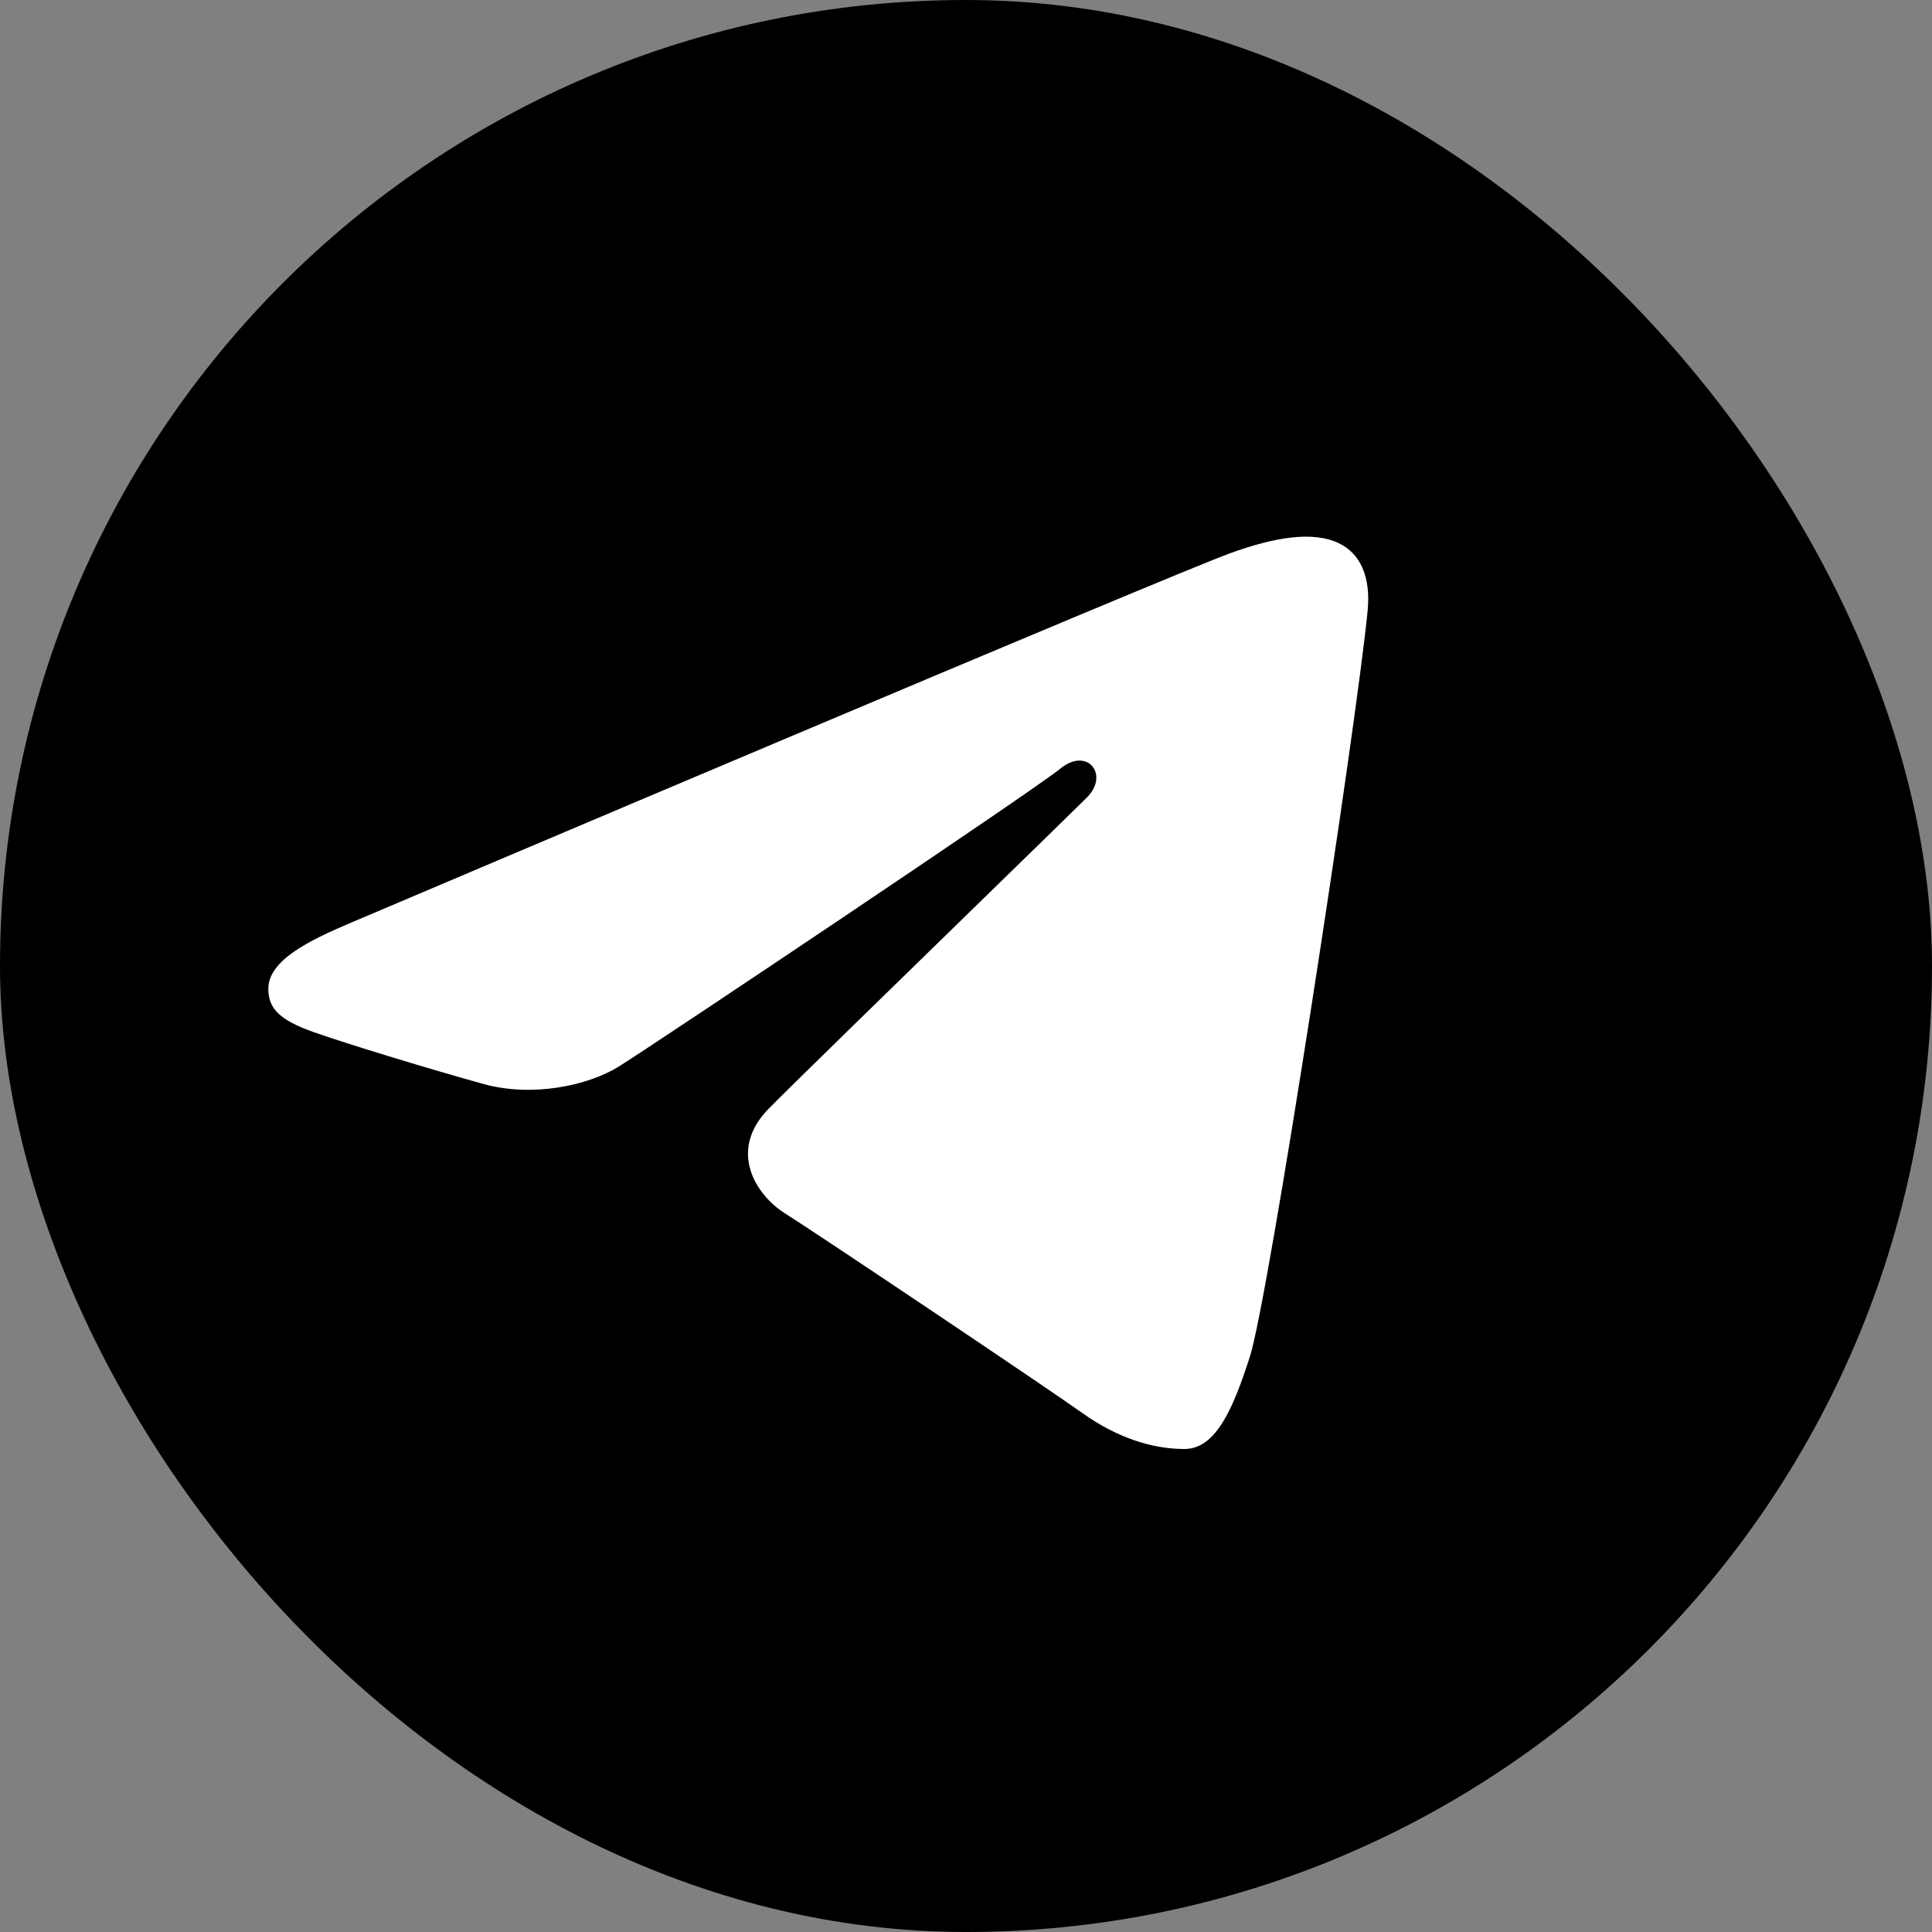
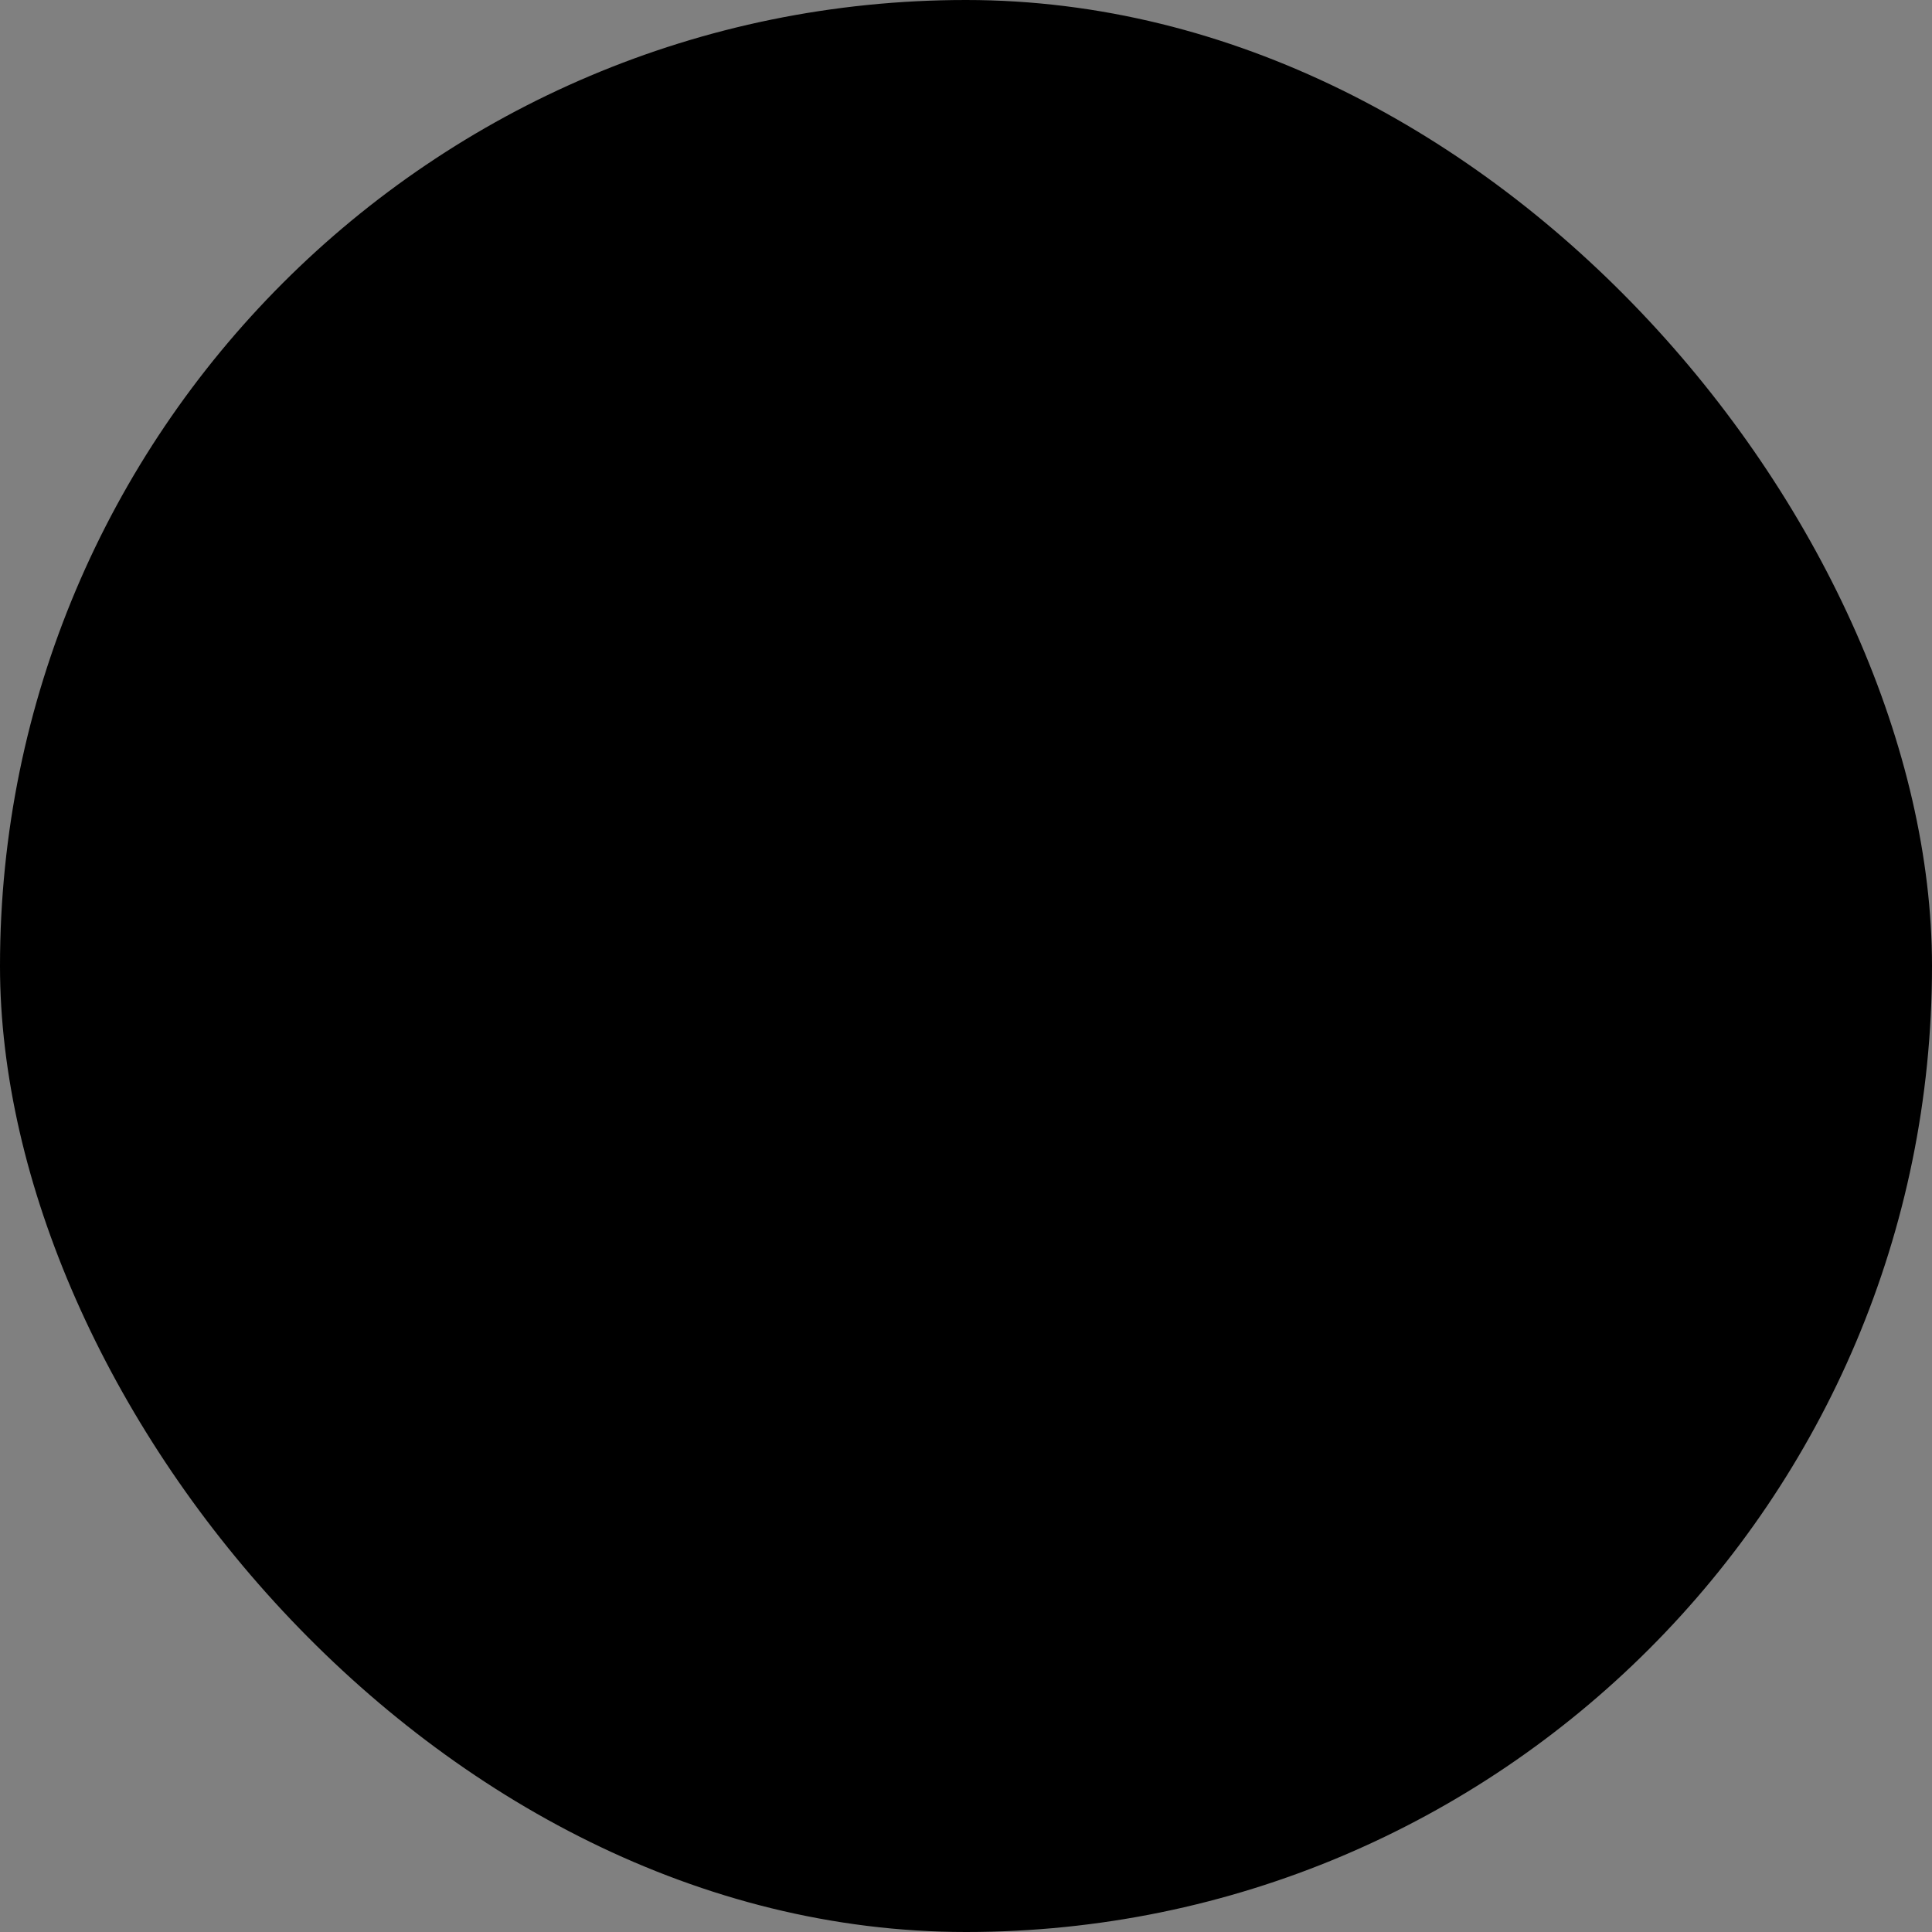
<svg xmlns="http://www.w3.org/2000/svg" width="36" height="36" viewBox="0 0 36 36" fill="none">
  <rect x="0" y="0" width="36" height="36" fill="#808080" stroke="none" />
  <rect width="36" height="36" rx="18" fill="black" />
-   <path fill-rule="evenodd" clip-rule="evenodd" d="M25.484 11.377C25.281 13.49 23.638 24.213 23.287 25.289C22.988 26.208 22.671 27 22.07 27C21.469 27 20.813 26.79 20.165 26.328C19.518 25.865 15.22 22.982 14.622 22.606C14.099 22.276 13.545 21.452 14.325 20.657C14.725 20.25 16.759 18.268 18.341 16.727C19.304 15.789 20.099 15.014 20.256 14.857C20.673 14.44 20.266 13.907 19.757 14.323C19.248 14.739 12.149 19.489 11.534 19.871C10.954 20.232 9.919 20.45 9.01 20.199C8.065 19.938 6.466 19.453 5.831 19.227C5.221 19.009 5 18.799 5 18.426C5 17.896 5.748 17.529 6.538 17.194C7.372 16.839 21.806 10.711 22.935 10.304C23.758 10.007 24.467 9.892 24.947 10.122C25.343 10.312 25.545 10.737 25.484 11.377Z" fill="white" />
</svg>